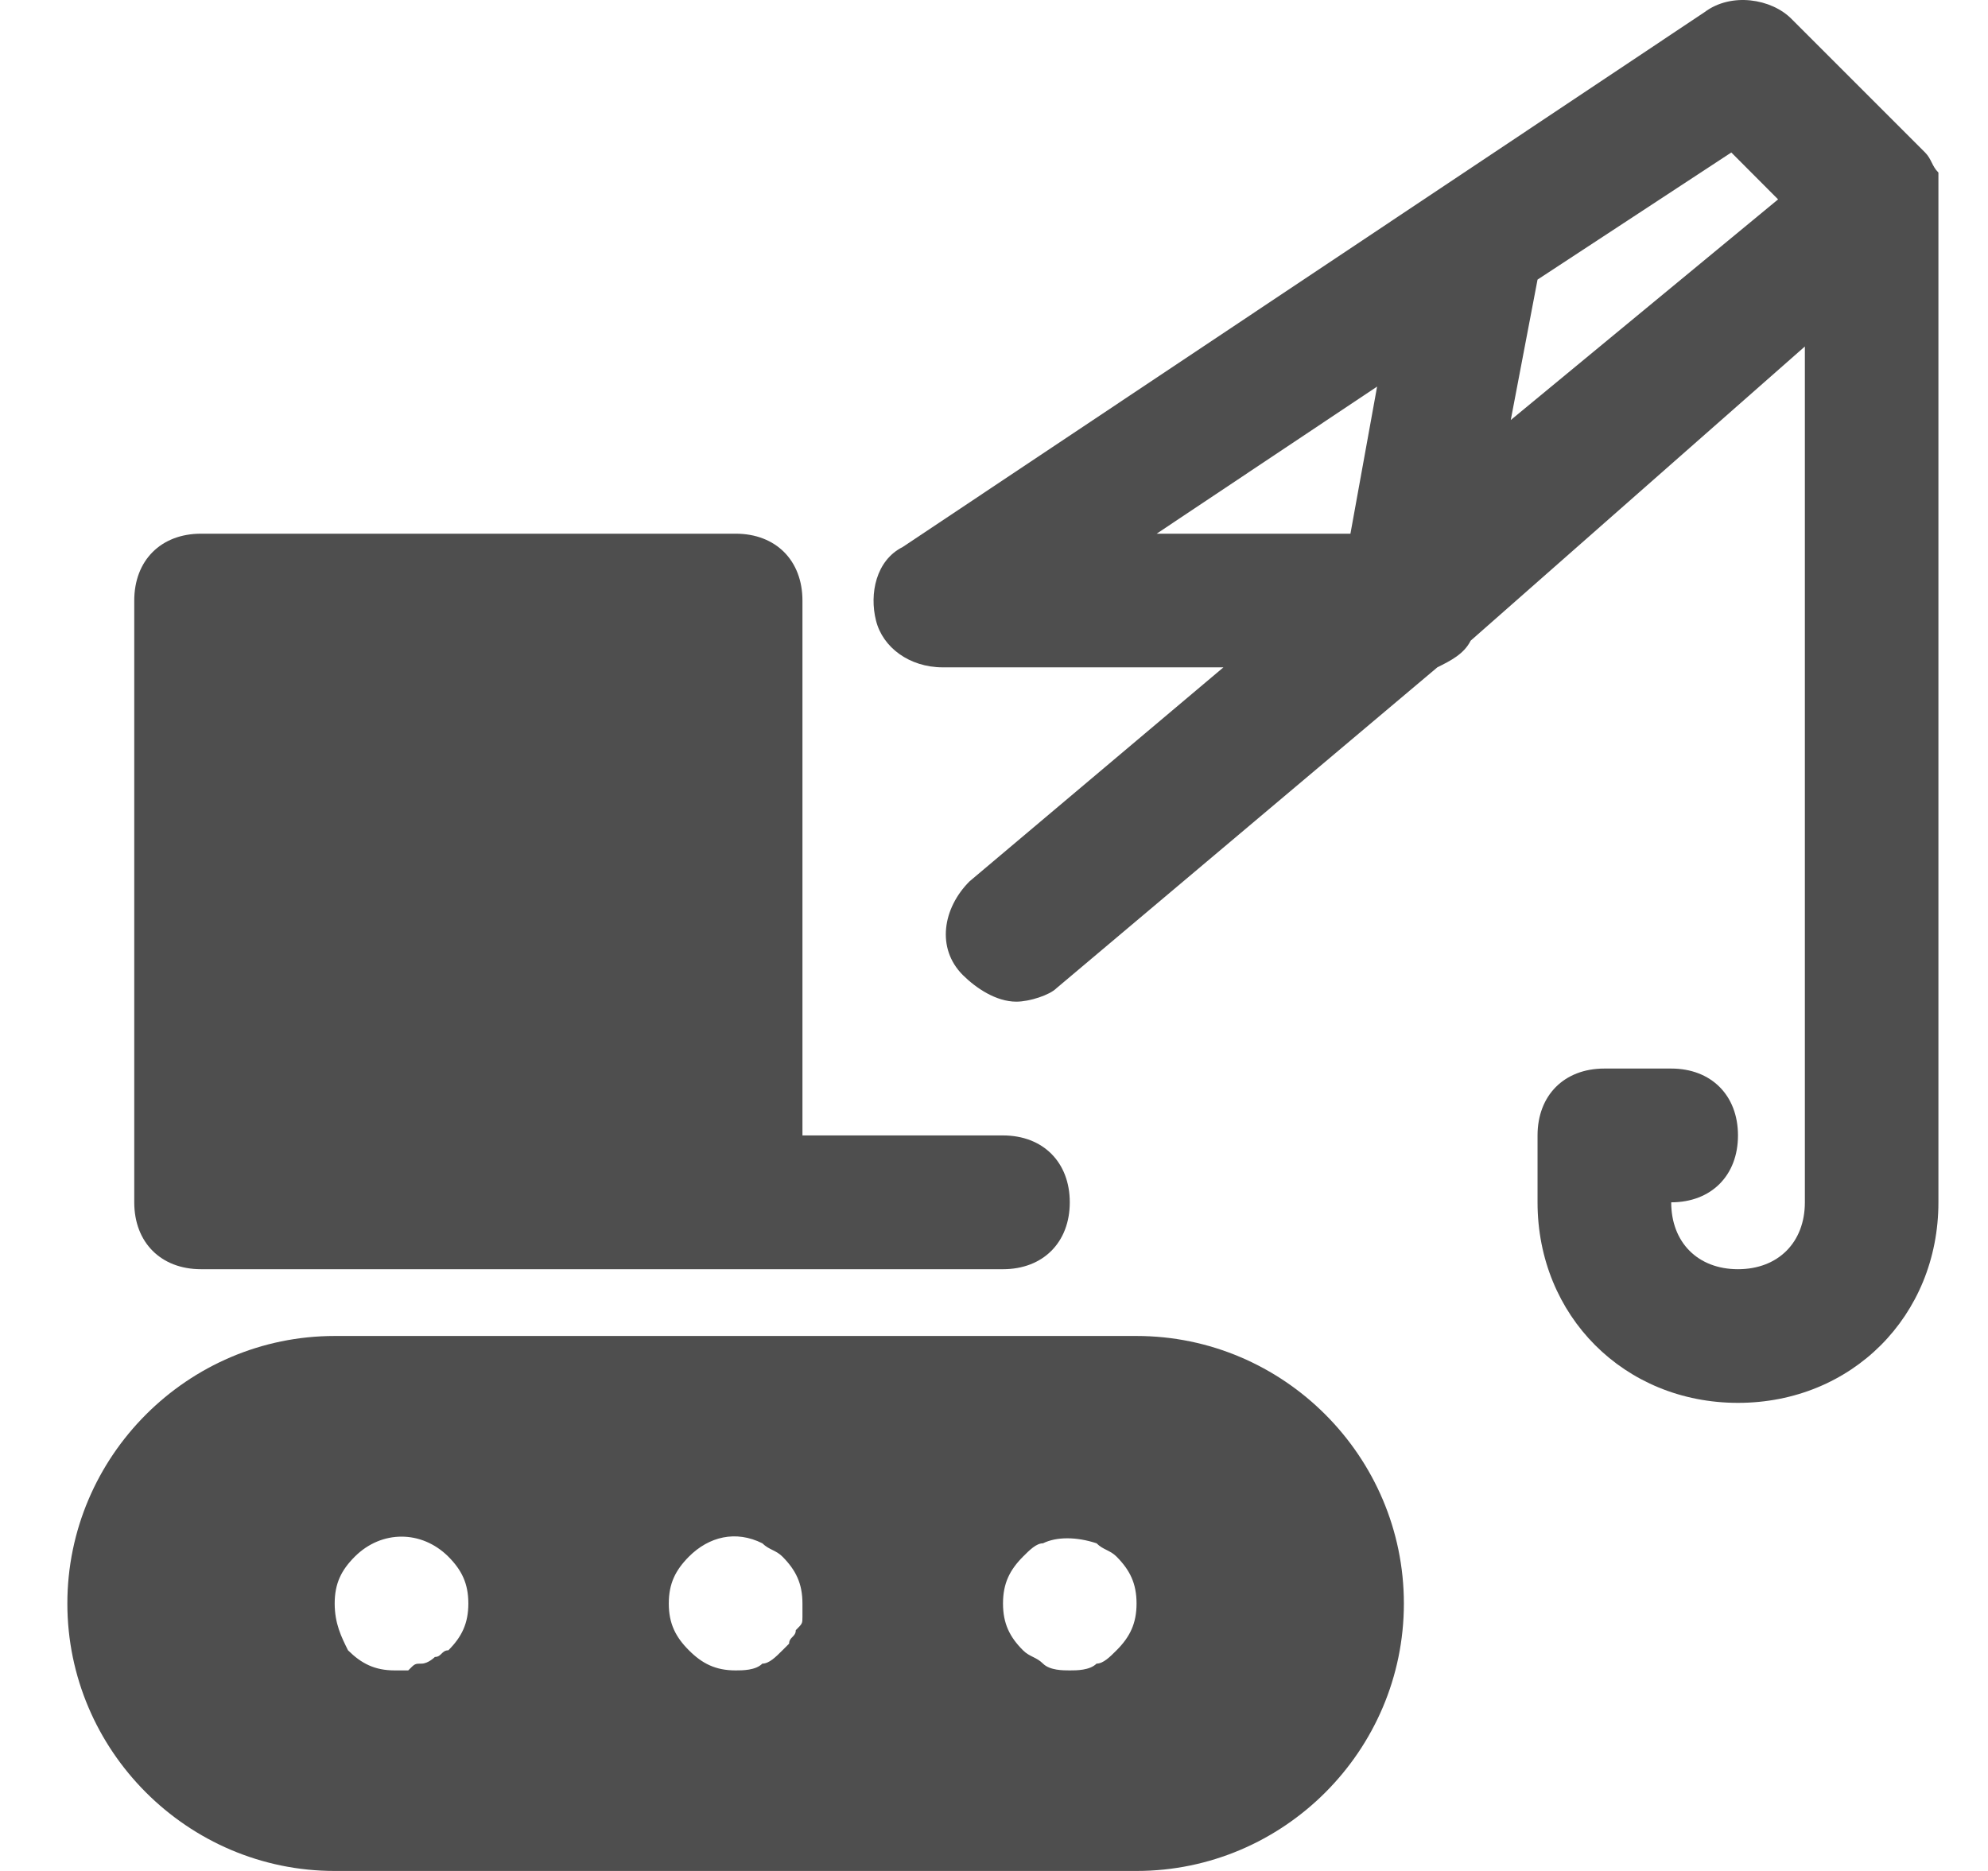
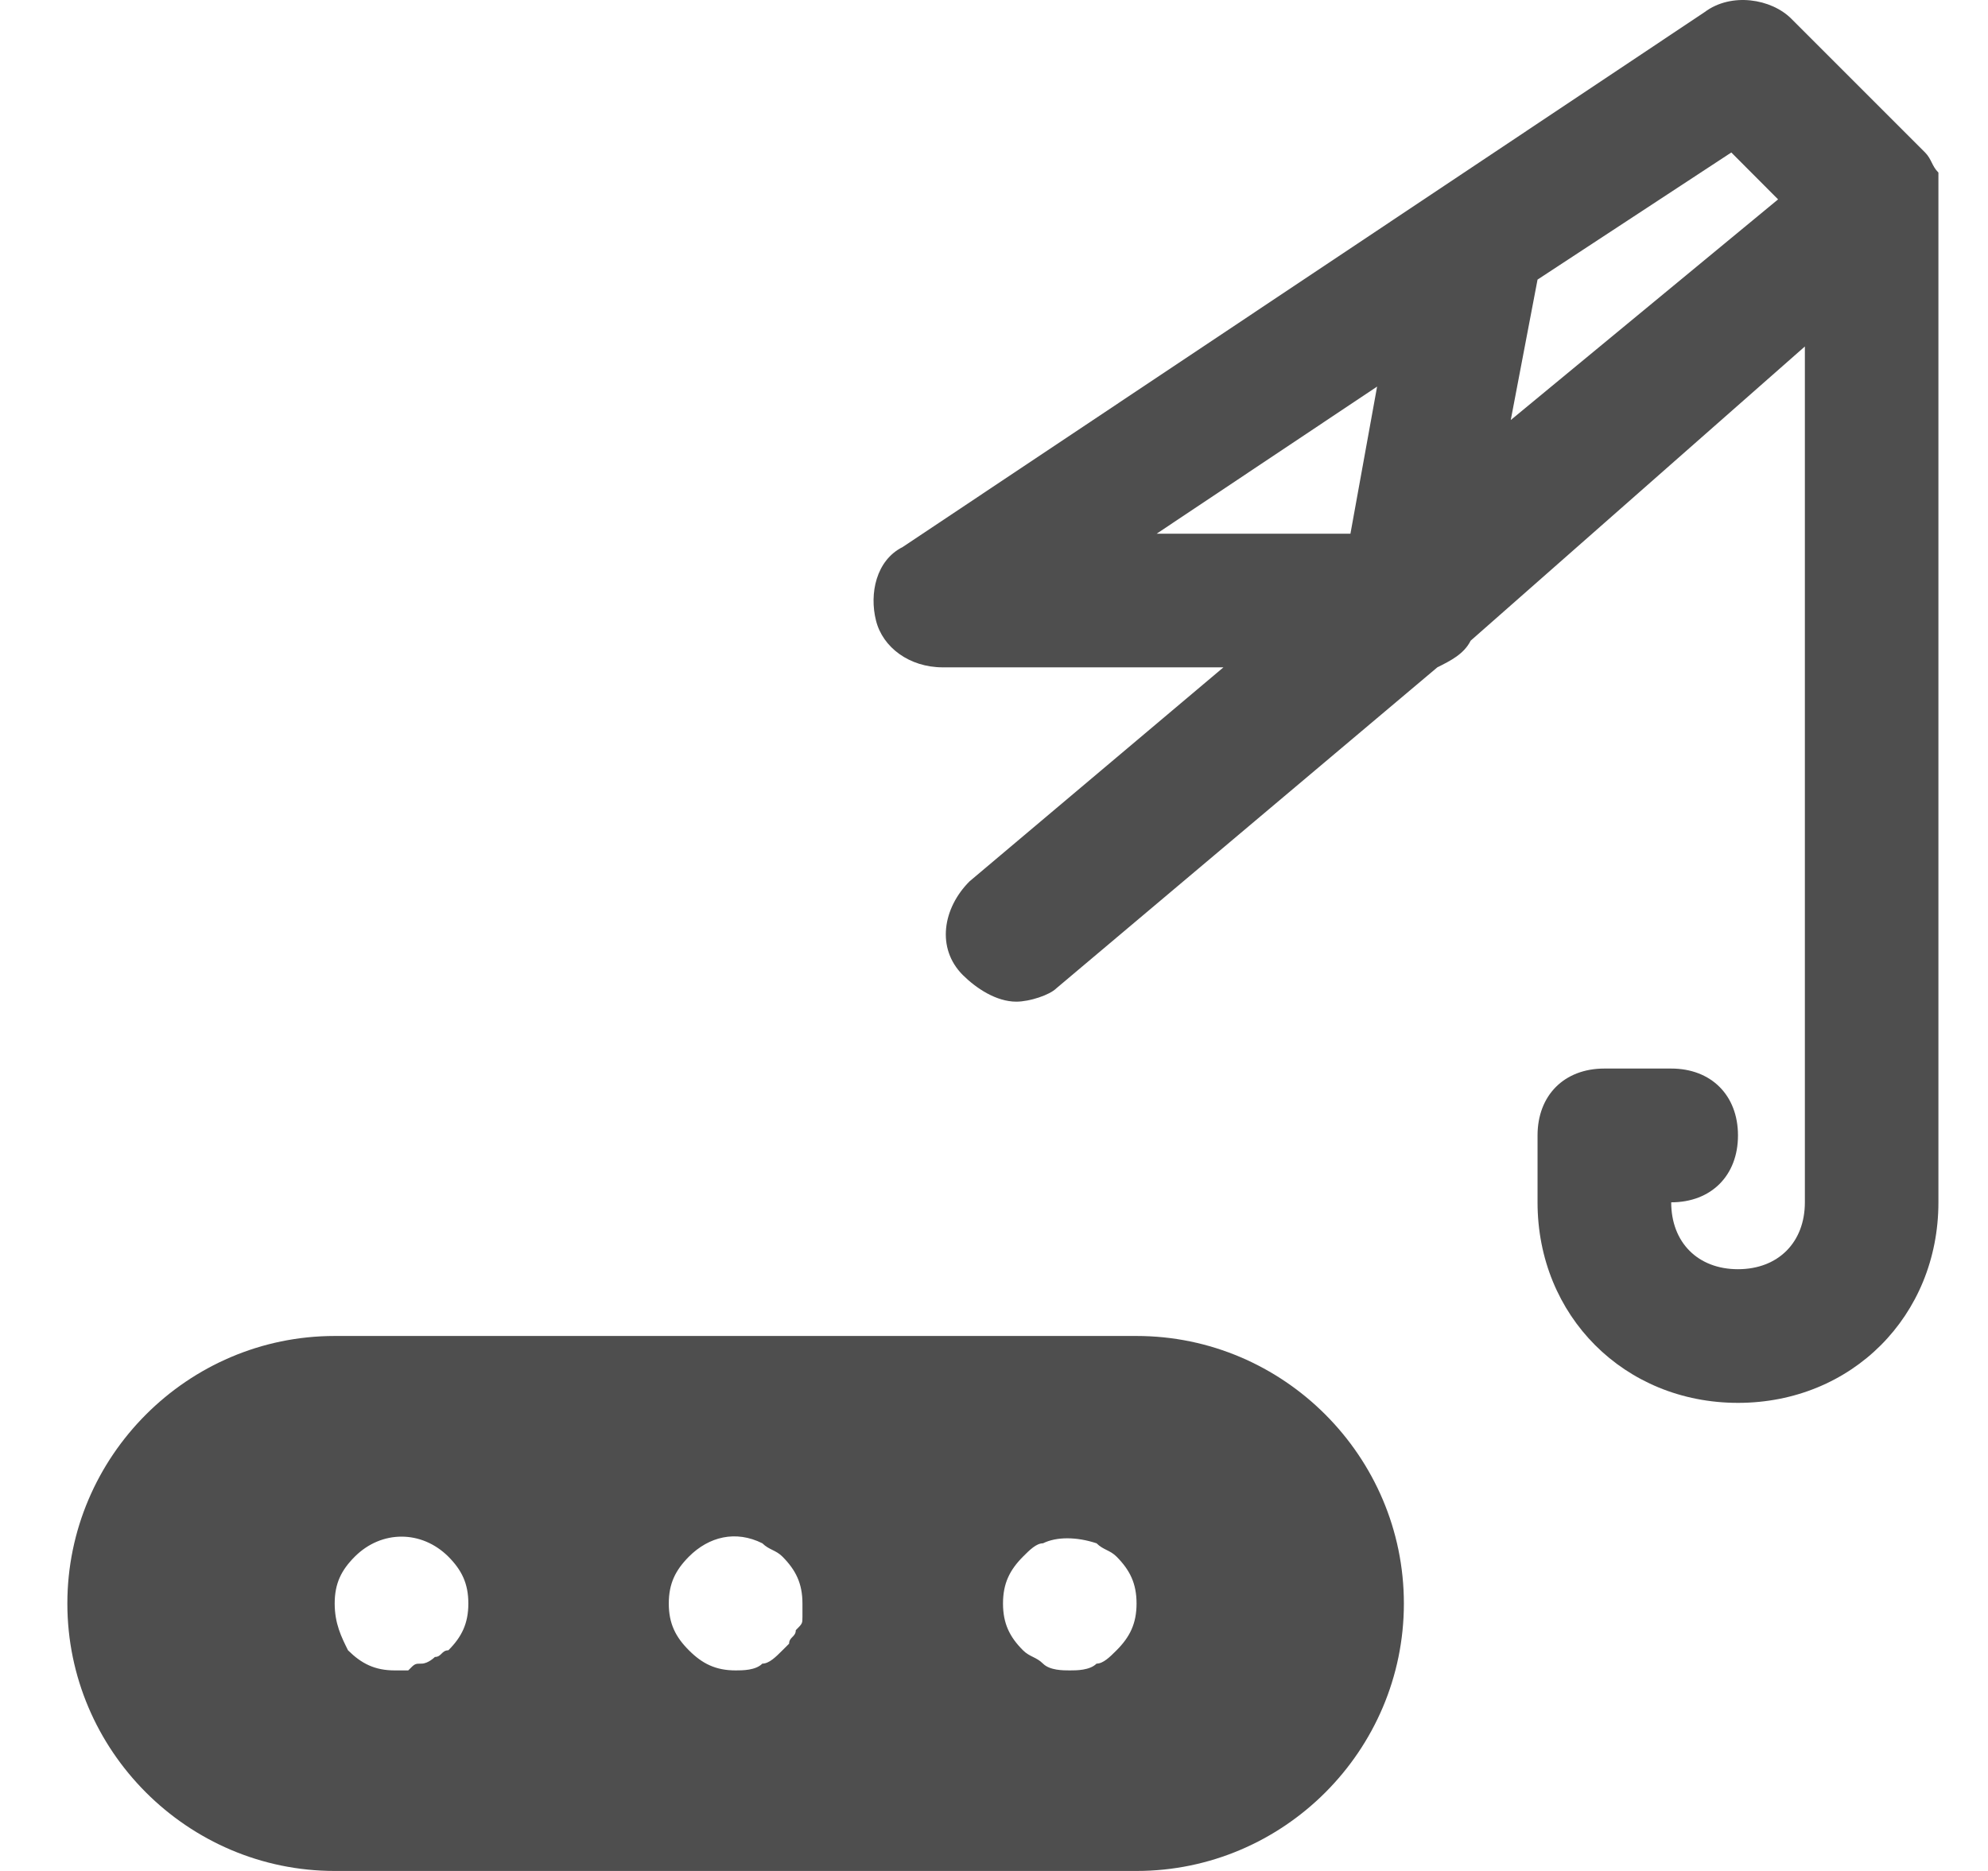
<svg xmlns="http://www.w3.org/2000/svg" width="17" height="16" viewBox="0 0 17 16" fill="none">
  <g clip-path="url(#clip0_4882_8707)">
-     <path d="M1.719 10.854H8.577C8.919 10.854 9.148 10.625 9.148 10.282C9.148 9.939 8.919 9.71 8.577 9.71H6.862V5.136C6.862 4.793 6.634 4.564 6.291 4.564H1.719C1.376 4.564 1.148 4.793 1.148 5.136V10.282C1.148 10.625 1.376 10.854 1.719 10.854Z" fill="#4E4E4E" />
    <path d="M16.576 1.59C16.576 1.533 16.576 1.533 16.576 1.476C16.519 1.419 16.519 1.362 16.462 1.304L15.319 0.161C15.148 -0.011 14.805 -0.068 14.576 0.104L7.719 4.678C7.491 4.792 7.433 5.078 7.491 5.307C7.548 5.536 7.776 5.707 8.062 5.707H10.462L8.291 7.537C8.062 7.766 8.005 8.109 8.233 8.338C8.348 8.452 8.519 8.566 8.691 8.566C8.805 8.566 8.976 8.509 9.033 8.452L12.291 5.707C12.405 5.65 12.519 5.593 12.576 5.479L15.434 2.963V10.282C15.434 10.625 15.205 10.854 14.862 10.854C14.519 10.854 14.291 10.625 14.291 10.282C14.633 10.282 14.862 10.053 14.862 9.71C14.862 9.367 14.633 9.138 14.291 9.138H13.719C13.376 9.138 13.148 9.367 13.148 9.71V10.282C13.148 11.254 13.891 11.997 14.862 11.997C15.834 11.997 16.576 11.254 16.576 10.282V1.705C16.576 1.647 16.576 1.647 16.576 1.59ZM11.548 4.564H9.891L11.776 3.306L11.548 4.564ZM12.919 3.592L13.148 2.391L14.805 1.304L15.205 1.705L12.919 3.592Z" fill="#4E4E4E" />
    <path d="M9.719 11.425H2.862C1.605 11.425 0.576 12.455 0.576 13.713C0.576 14.971 1.605 16 2.862 16H9.719C10.977 16 12.005 14.971 12.005 13.713C12.005 12.455 10.977 11.425 9.719 11.425ZM3.834 14.113C3.776 14.113 3.776 14.17 3.719 14.17C3.719 14.17 3.662 14.227 3.605 14.227C3.548 14.227 3.548 14.227 3.491 14.285C3.434 14.285 3.434 14.285 3.376 14.285C3.205 14.285 3.091 14.227 2.976 14.113C2.919 13.999 2.862 13.884 2.862 13.713C2.862 13.541 2.919 13.427 3.034 13.312C3.262 13.084 3.605 13.084 3.834 13.312C3.948 13.427 4.005 13.541 4.005 13.713C4.005 13.884 3.948 13.999 3.834 14.113ZM6.862 13.827C6.862 13.884 6.862 13.884 6.805 13.941C6.805 13.999 6.748 13.999 6.748 14.056L6.691 14.113C6.634 14.17 6.577 14.227 6.519 14.227C6.462 14.285 6.348 14.285 6.291 14.285C6.119 14.285 6.005 14.227 5.891 14.113C5.777 13.999 5.719 13.884 5.719 13.713C5.719 13.541 5.777 13.427 5.891 13.312C6.062 13.141 6.291 13.084 6.519 13.198C6.577 13.255 6.634 13.255 6.691 13.312C6.805 13.427 6.862 13.541 6.862 13.713C6.862 13.77 6.862 13.77 6.862 13.827ZM9.548 14.113C9.491 14.17 9.434 14.227 9.377 14.227C9.319 14.285 9.205 14.285 9.148 14.285C9.091 14.285 8.977 14.285 8.919 14.227C8.862 14.17 8.805 14.17 8.748 14.113C8.634 13.999 8.577 13.884 8.577 13.713C8.577 13.541 8.634 13.427 8.748 13.312C8.805 13.255 8.862 13.198 8.919 13.198C9.034 13.141 9.205 13.141 9.377 13.198C9.434 13.255 9.491 13.255 9.548 13.312C9.662 13.427 9.719 13.541 9.719 13.713C9.719 13.884 9.662 13.999 9.548 14.113Z" fill="#4E4E4E" />
  </g>
  <defs>
    <clipPath id="clip0_4882_8707">
      <rect width="16" height="16" fill="white" transform="translate(0.576)" />
    </clipPath>
  </defs>
</svg>